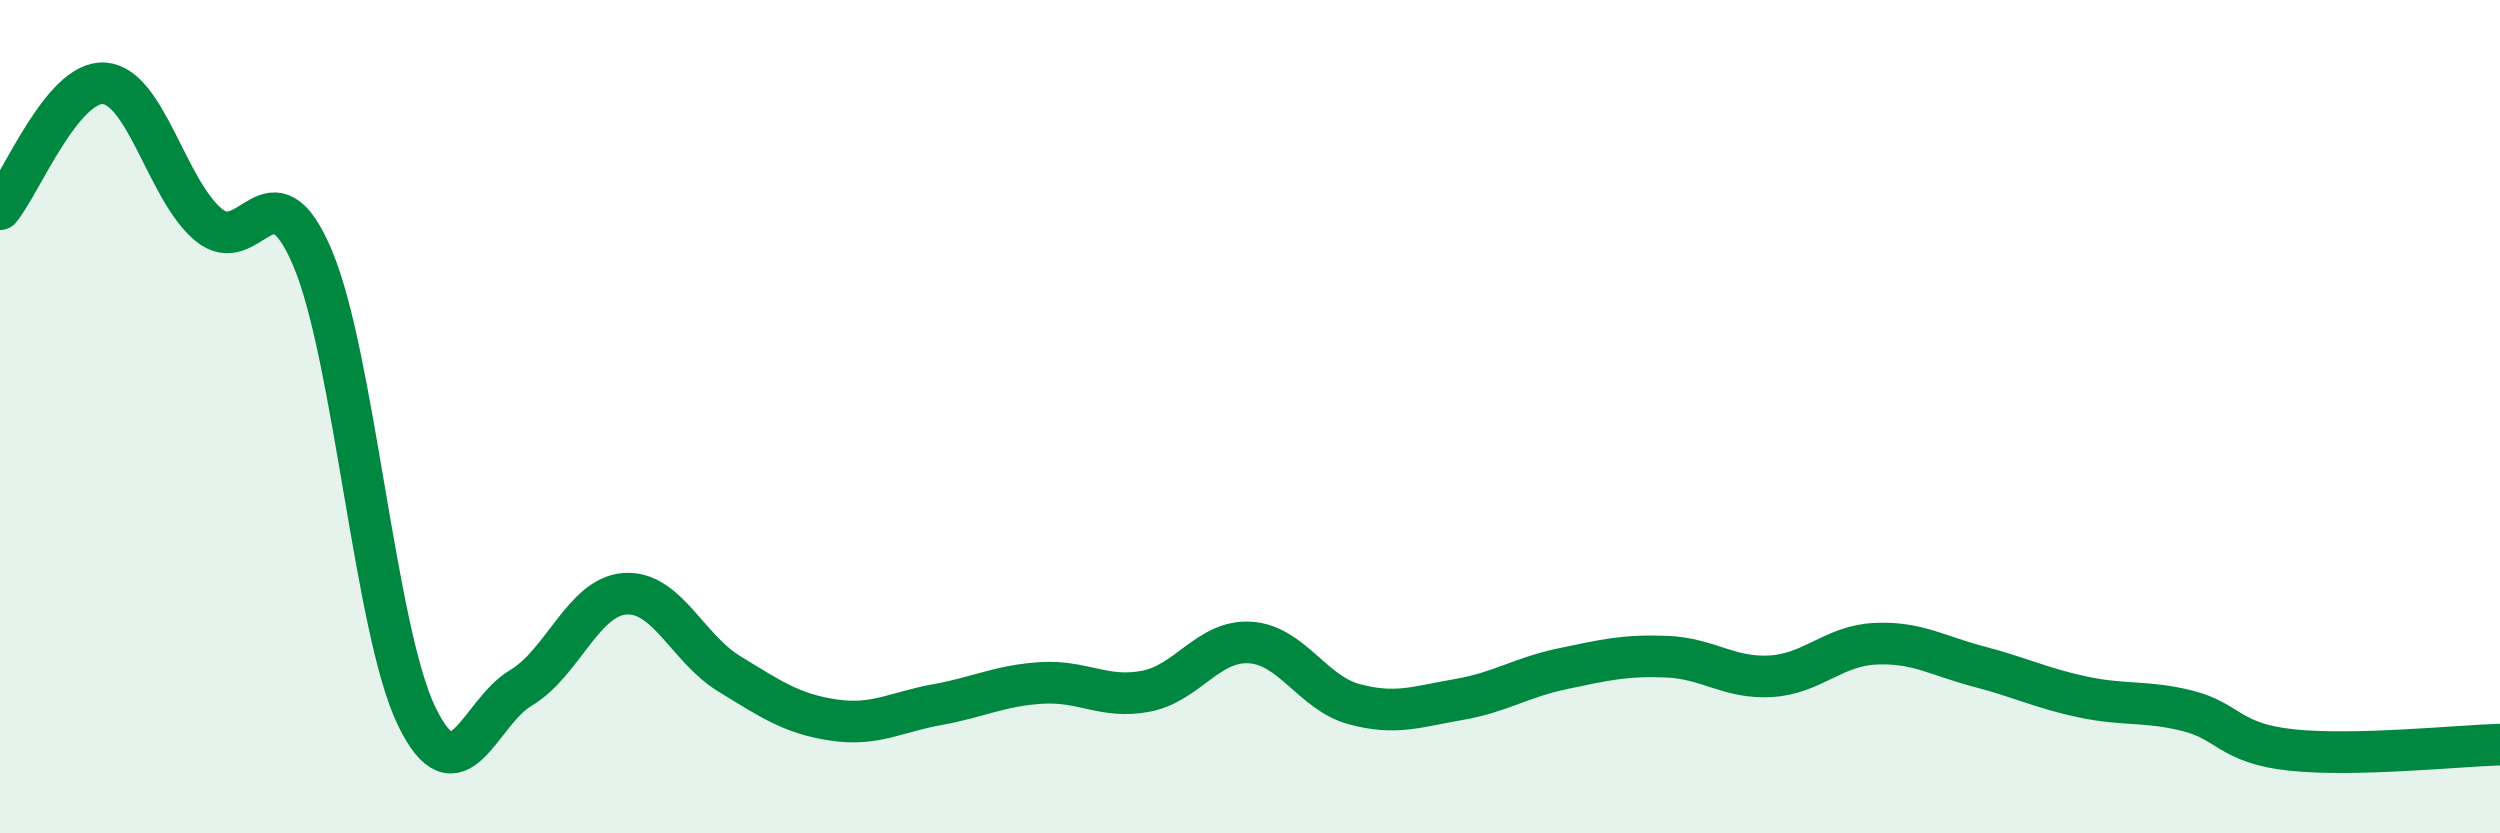
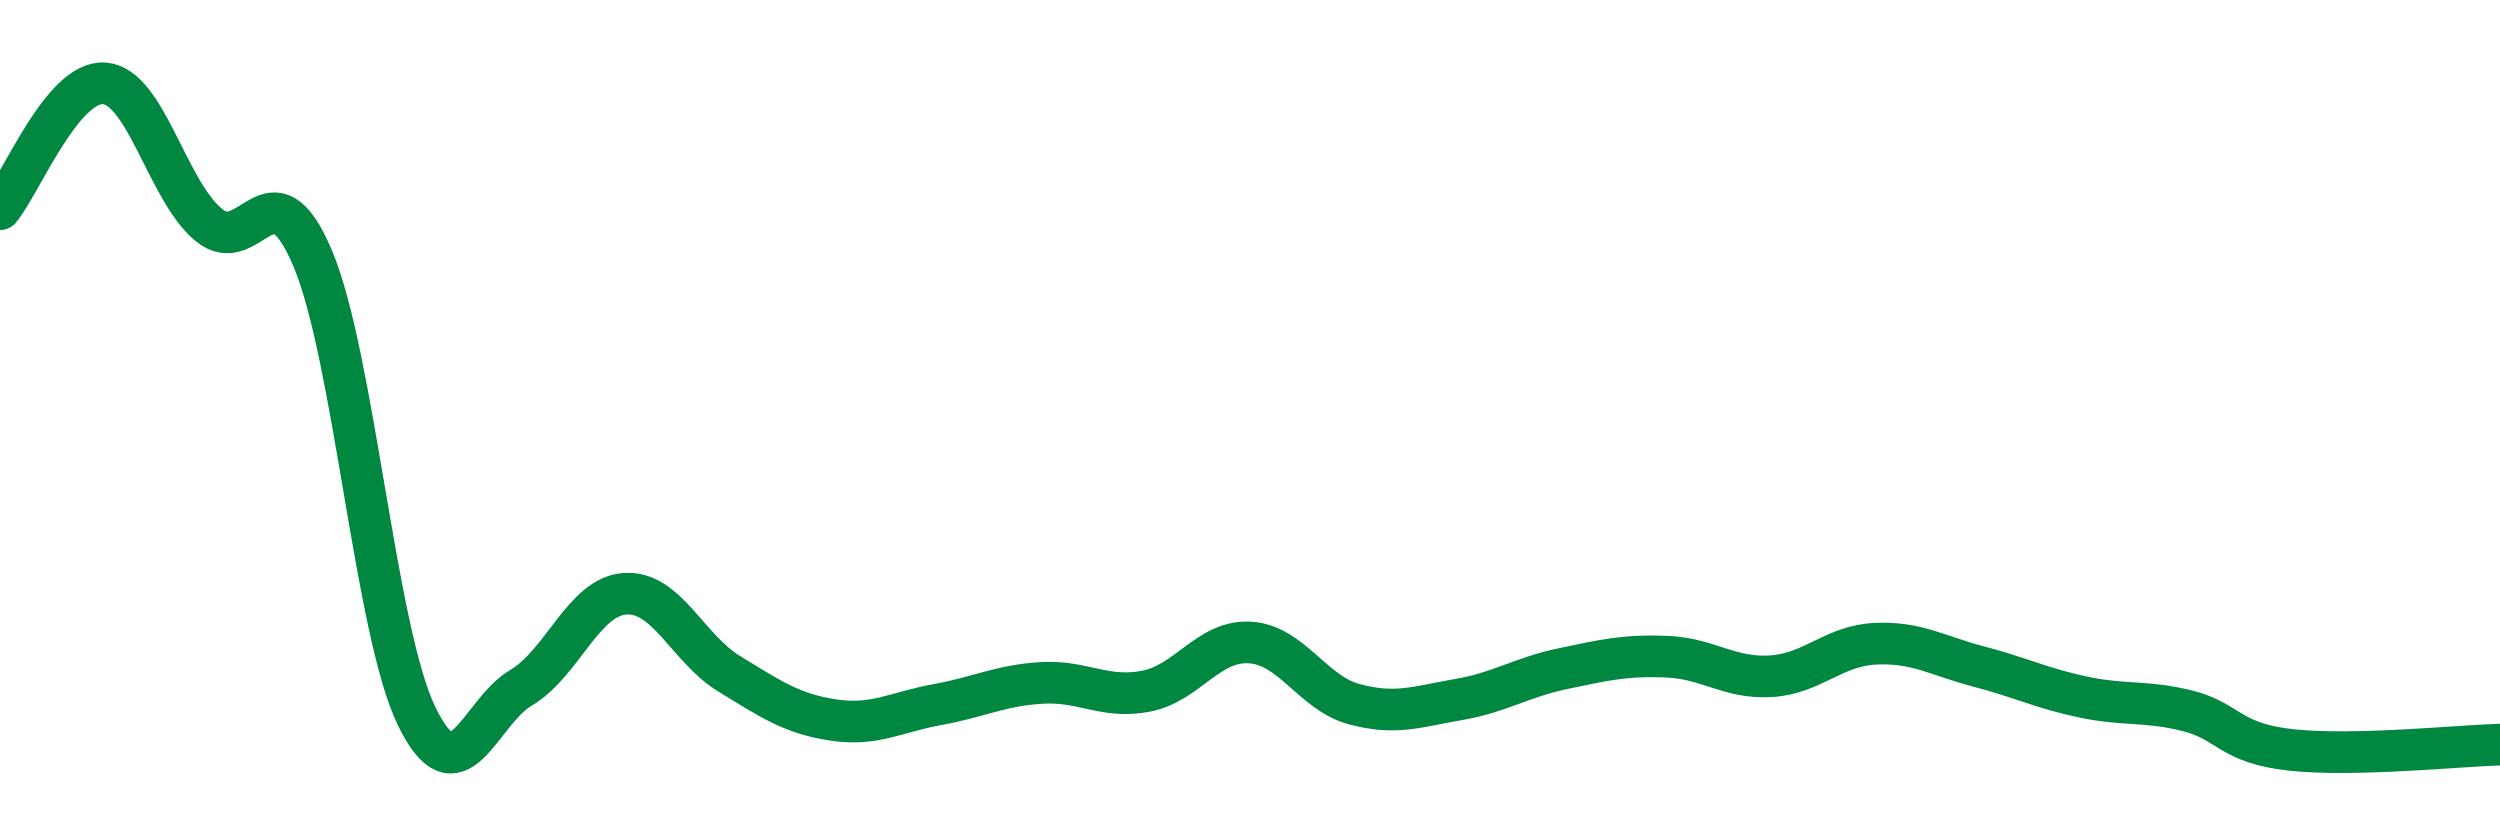
<svg xmlns="http://www.w3.org/2000/svg" width="60" height="20" viewBox="0 0 60 20">
-   <path d="M 0,5.02 C 0.5,4.42 1.5,1.93 2.5,2 C 3.5,2.07 4,4.55 5,5.39 C 6,6.23 6.5,3.83 7.5,6.19 C 8.5,8.55 9,15.13 10,17.19 C 11,19.25 11.5,17.1 12.5,16.51 C 13.5,15.92 14,14.32 15,14.25 C 16,14.18 16.5,15.56 17.5,16.17 C 18.5,16.78 19,17.13 20,17.28 C 21,17.43 21.5,17.09 22.5,16.91 C 23.5,16.73 24,16.45 25,16.39 C 26,16.33 26.5,16.78 27.5,16.59 C 28.5,16.4 29,15.36 30,15.42 C 31,15.48 31.5,16.63 32.5,16.9 C 33.5,17.17 34,16.96 35,16.79 C 36,16.62 36.5,16.26 37.5,16.05 C 38.5,15.84 39,15.72 40,15.76 C 41,15.8 41.5,16.29 42.5,16.23 C 43.5,16.17 44,15.5 45,15.45 C 46,15.4 46.5,15.74 47.5,16 C 48.5,16.26 49,16.52 50,16.73 C 51,16.94 51.5,16.81 52.5,17.06 C 53.5,17.31 53.5,17.84 55,18 C 56.5,18.16 59,17.9 60,17.87L60 20L0 20Z" fill="#008740" opacity="0.1" stroke-linecap="round" stroke-linejoin="round" />
  <path d="M 0,5.02 C 0.5,4.42 1.5,1.93 2.5,2 C 3.5,2.07 4,4.55 5,5.39 C 6,6.23 6.5,3.83 7.5,6.19 C 8.5,8.55 9,15.13 10,17.19 C 11,19.25 11.5,17.1 12.5,16.51 C 13.5,15.92 14,14.32 15,14.25 C 16,14.18 16.5,15.56 17.5,16.17 C 18.5,16.78 19,17.13 20,17.28 C 21,17.43 21.5,17.09 22.5,16.91 C 23.5,16.73 24,16.45 25,16.39 C 26,16.33 26.5,16.78 27.5,16.59 C 28.5,16.4 29,15.36 30,15.42 C 31,15.48 31.5,16.63 32.5,16.9 C 33.5,17.17 34,16.96 35,16.79 C 36,16.62 36.5,16.26 37.5,16.05 C 38.5,15.84 39,15.72 40,15.76 C 41,15.8 41.5,16.29 42.5,16.23 C 43.5,16.17 44,15.5 45,15.45 C 46,15.4 46.5,15.74 47.5,16 C 48.5,16.26 49,16.52 50,16.73 C 51,16.94 51.5,16.81 52.5,17.06 C 53.5,17.31 53.5,17.84 55,18 C 56.5,18.16 59,17.9 60,17.87" stroke="#008740" stroke-width="1" fill="none" stroke-linecap="round" stroke-linejoin="round" />
</svg>